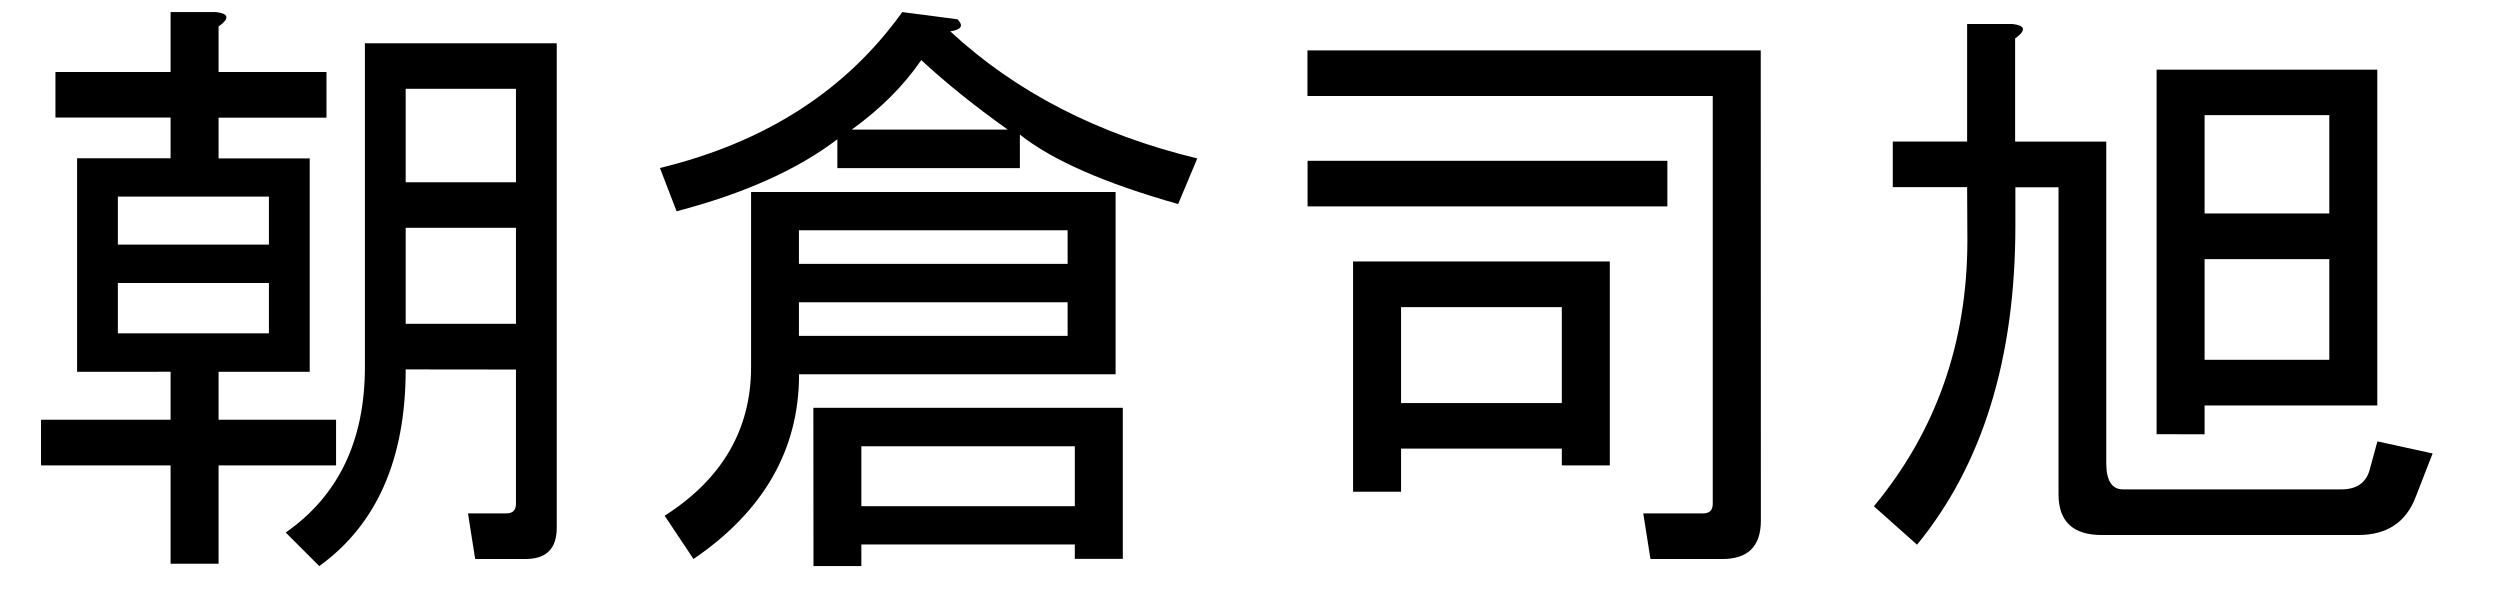
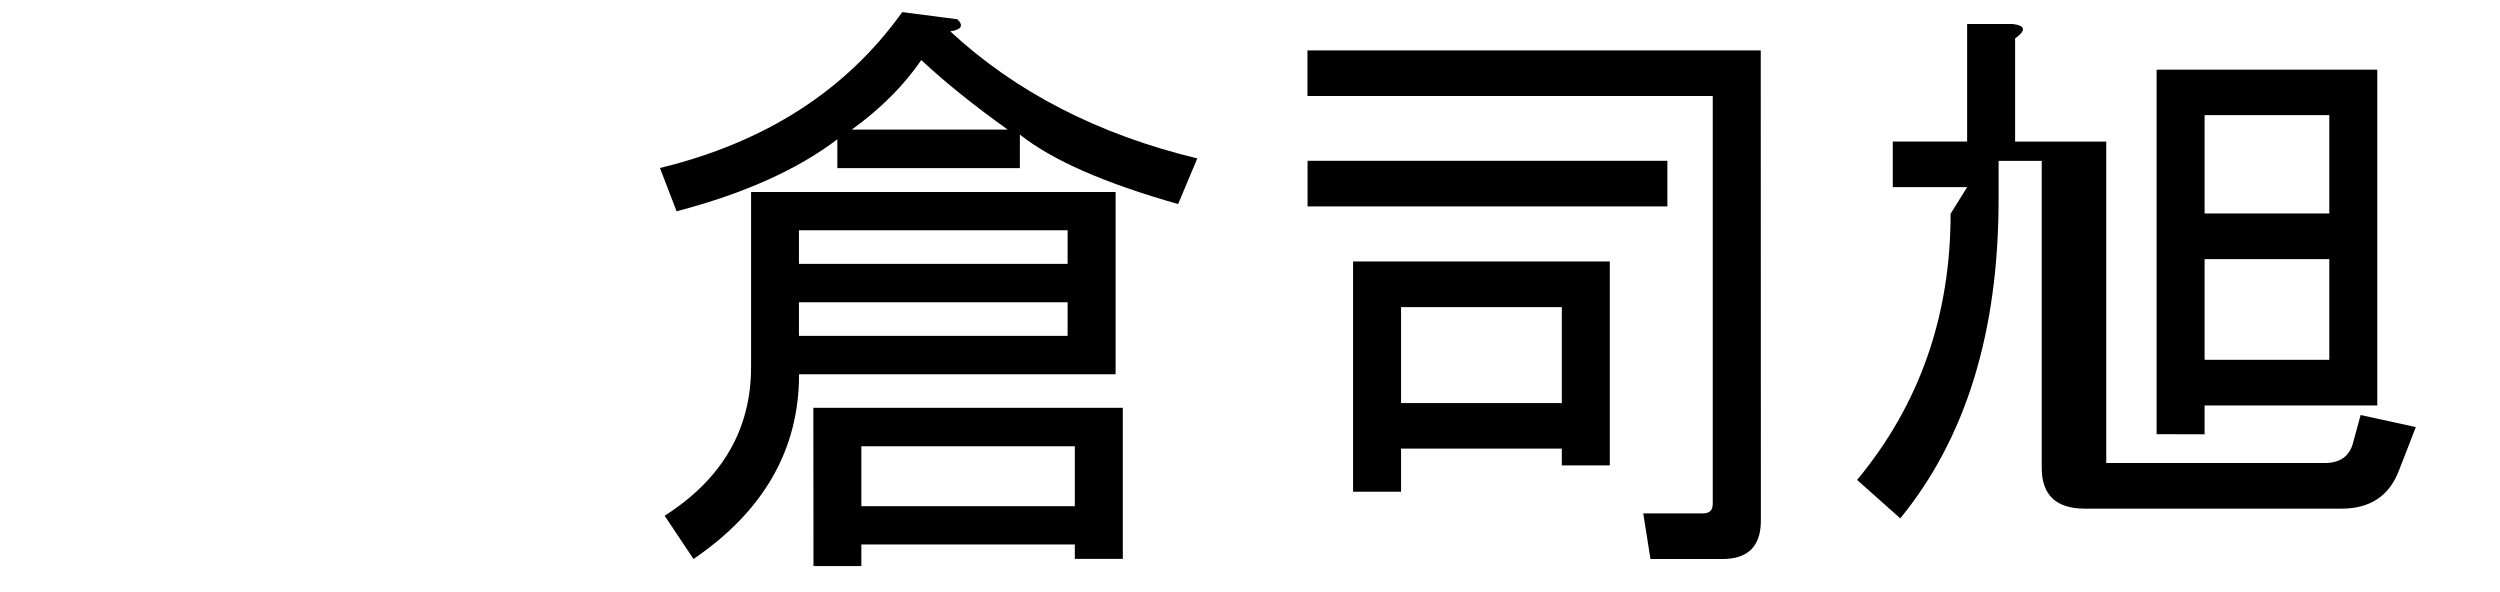
<svg xmlns="http://www.w3.org/2000/svg" xmlns:ns1="http://sodipodi.sourceforge.net/DTD/sodipodi-0.dtd" xmlns:ns2="http://www.inkscape.org/namespaces/inkscape" width="76" height="18" viewBox="0 0 20.108 4.762" version="1.1" id="svg8" ns1:docname="5_2.svg" ns2:version="0.92.2 (5c3e80d, 2017-08-06)">
  <defs id="defs2" />
  <ns1:namedview id="base" pagecolor="#ffffff" bordercolor="#666666" borderopacity="1.0" ns2:pageopacity="0.0" ns2:pageshadow="2" ns2:zoom="1.979899" ns2:cx="-64.923984" ns2:cy="165.11045" ns2:document-units="mm" ns2:current-layer="layer1" showgrid="false" units="px" ns2:window-width="1752" ns2:window-height="1094" ns2:window-x="105" ns2:window-y="37" ns2:window-maximized="0" />
  <g ns2:label="Layer 1" ns2:groupmode="layer" id="layer1" transform="translate(0,-292.238)">
    <g aria-label="朝倉司旭" style="font-style:normal;font-weight:normal;font-size:10.583px;line-height:1.25;font-family:sans-serif;letter-spacing:0px;word-spacing:0px;fill:#000000;fill-opacity:1;stroke:none;stroke-width:0.265" id="text4506">
-       <path d="m 3.263,295.209 q 0,1.08 -0.695,1.582 l -0.27,-0.27 q 0.637,-0.444 0.637,-1.331 v -2.604 h 1.543 v 3.897 q 0,0.251 -0.251,0.251 H 3.822 l -0.058,-0.367 h 0.309 q 0.077,0 0.077,-0.077 v -1.08 z m -0.772,0.019 H 1.758 v 0.386 h 0.945 v 0.367 H 1.758 v 0.791 H 1.372 v -0.791 H 0.33 v -0.367 H 1.372 v -0.386 H 0.986 0.62 v -1.717 H 1.372 v -0.328 H 0.446 V 292.817 h 0.926 v -0.482 h 0.367 q 0.154,0.019 0.019,0.116 V 292.817 H 2.626 v 0.367 H 1.758 v 0.328 h 0.733 z m 1.659,-1.524 v -0.752 H 3.263 v 0.752 z m 0,1.138 v -0.772 H 3.263 v 0.772 z m -1.987,0.077 v -0.405 H 0.948 v 0.405 z m 0,-0.714 v -0.386 H 0.948 v 0.386 z" style="font-style:normal;font-variant:normal;font-weight:normal;font-stretch:normal;font-size:4.939px;font-family:sans-serif;-inkscape-font-specification:'sans-serif, Normal';font-variant-ligatures:normal;font-variant-caps:normal;font-variant-numeric:normal;font-feature-settings:normal;text-align:start;writing-mode:lr-tb;text-anchor:start;fill:#000000;fill-opacity:1;stroke-width:0.265" id="path4522" ns2:connector-curvature="0" />
      <path d="m 5.308,293.589 q 1.273,-0.309 1.949,-1.254 l 0.444,0.058 q 0.077,0.077 -0.058,0.097 0.791,0.733 1.987,1.022 l -0.154,0.367 q -0.887,-0.251 -1.273,-0.559 v 0.27 H 6.735 v -0.232 q -0.482,0.367 -1.293,0.579 z m 0.733,0.193 h 2.932 v 1.466 H 6.427 q 0,0.907 -0.849,1.486 L 5.346,296.386 q 0.695,-0.444 0.695,-1.196 z m 0.887,2.045 v 0.482 h 1.717 v -0.482 z m -0.386,-0.309 h 2.489 v 1.215 H 8.645 v -0.116 H 6.928 v 0.174 H 6.543 Z m 2.045,-0.849 h -2.161 v 0.27 h 2.161 z m 0,-0.579 h -2.161 v 0.27 h 2.161 z m -0.482,-0.81 q -0.405,-0.289 -0.695,-0.559 -0.212,0.309 -0.559,0.559 z" style="font-style:normal;font-variant:normal;font-weight:normal;font-stretch:normal;font-size:4.939px;font-family:sans-serif;-inkscape-font-specification:'sans-serif, Normal';font-variant-ligatures:normal;font-variant-caps:normal;font-variant-numeric:normal;font-feature-settings:normal;text-align:start;writing-mode:lr-tb;text-anchor:start;fill:#000000;fill-opacity:1;stroke-width:0.265" id="path4524" ns2:connector-curvature="0" />
      <path d="m 14.163,296.425 q 0,0.309 -0.309,0.309 h -0.579 l -0.058,-0.367 h 0.482 q 0.077,0 0.077,-0.077 v -3.28 h -3.26 v -0.367 h 3.646 z m -0.752,-2.527 h -2.894 v -0.367 h 2.894 z m -0.849,0.81 h -1.293 v 0.772 h 1.293 z m 0.386,-0.367 v 1.64 h -0.386 v -0.135 h -1.293 v 0.347 h -0.386 v -1.852 z" style="font-style:normal;font-variant:normal;font-weight:normal;font-stretch:normal;font-size:4.939px;font-family:sans-serif;-inkscape-font-specification:'sans-serif, Normal';font-variant-ligatures:normal;font-variant-caps:normal;font-variant-numeric:normal;font-feature-settings:normal;text-align:start;writing-mode:lr-tb;text-anchor:start;fill:#000000;fill-opacity:1;stroke-width:0.265" id="path4526" ns2:connector-curvature="0" />
-       <path d="m 15.822,293.743 h -0.598 v -0.367 h 0.598 v -0.945 h 0.367 q 0.154,0.019 0.019,0.116 v 0.83 h 0.733 v 2.585 q 0,0.212 0.135,0.212 h 1.756 q 0.193,0 0.232,-0.174 l 0.058,-0.212 0.444,0.097 -0.135,0.347 q -0.116,0.309 -0.463,0.309 h -2.064 q -0.347,0 -0.347,-0.328 v -2.469 h -0.347 v 0.309 q 0,1.601 -0.791,2.566 l -0.347,-0.309 q 0.752,-0.907 0.752,-2.141 z m 1.524,1.987 v -2.932 h 1.775 v 2.701 h -1.389 v 0.232 z m 0.386,-1.775 h 1.003 v -0.791 h -1.003 z m 0,0.367 v 0.81 h 1.003 v -0.81 z" style="font-style:normal;font-variant:normal;font-weight:normal;font-stretch:normal;font-size:4.939px;font-family:sans-serif;-inkscape-font-specification:'sans-serif, Normal';font-variant-ligatures:normal;font-variant-caps:normal;font-variant-numeric:normal;font-feature-settings:normal;text-align:start;writing-mode:lr-tb;text-anchor:start;fill:#000000;fill-opacity:1;stroke-width:0.265" id="path4528" ns2:connector-curvature="0" />
+       <path d="m 15.822,293.743 h -0.598 v -0.367 h 0.598 v -0.945 h 0.367 q 0.154,0.019 0.019,0.116 v 0.83 h 0.733 v 2.585 h 1.756 q 0.193,0 0.232,-0.174 l 0.058,-0.212 0.444,0.097 -0.135,0.347 q -0.116,0.309 -0.463,0.309 h -2.064 q -0.347,0 -0.347,-0.328 v -2.469 h -0.347 v 0.309 q 0,1.601 -0.791,2.566 l -0.347,-0.309 q 0.752,-0.907 0.752,-2.141 z m 1.524,1.987 v -2.932 h 1.775 v 2.701 h -1.389 v 0.232 z m 0.386,-1.775 h 1.003 v -0.791 h -1.003 z m 0,0.367 v 0.81 h 1.003 v -0.81 z" style="font-style:normal;font-variant:normal;font-weight:normal;font-stretch:normal;font-size:4.939px;font-family:sans-serif;-inkscape-font-specification:'sans-serif, Normal';font-variant-ligatures:normal;font-variant-caps:normal;font-variant-numeric:normal;font-feature-settings:normal;text-align:start;writing-mode:lr-tb;text-anchor:start;fill:#000000;fill-opacity:1;stroke-width:0.265" id="path4528" ns2:connector-curvature="0" />
    </g>
  </g>
</svg>